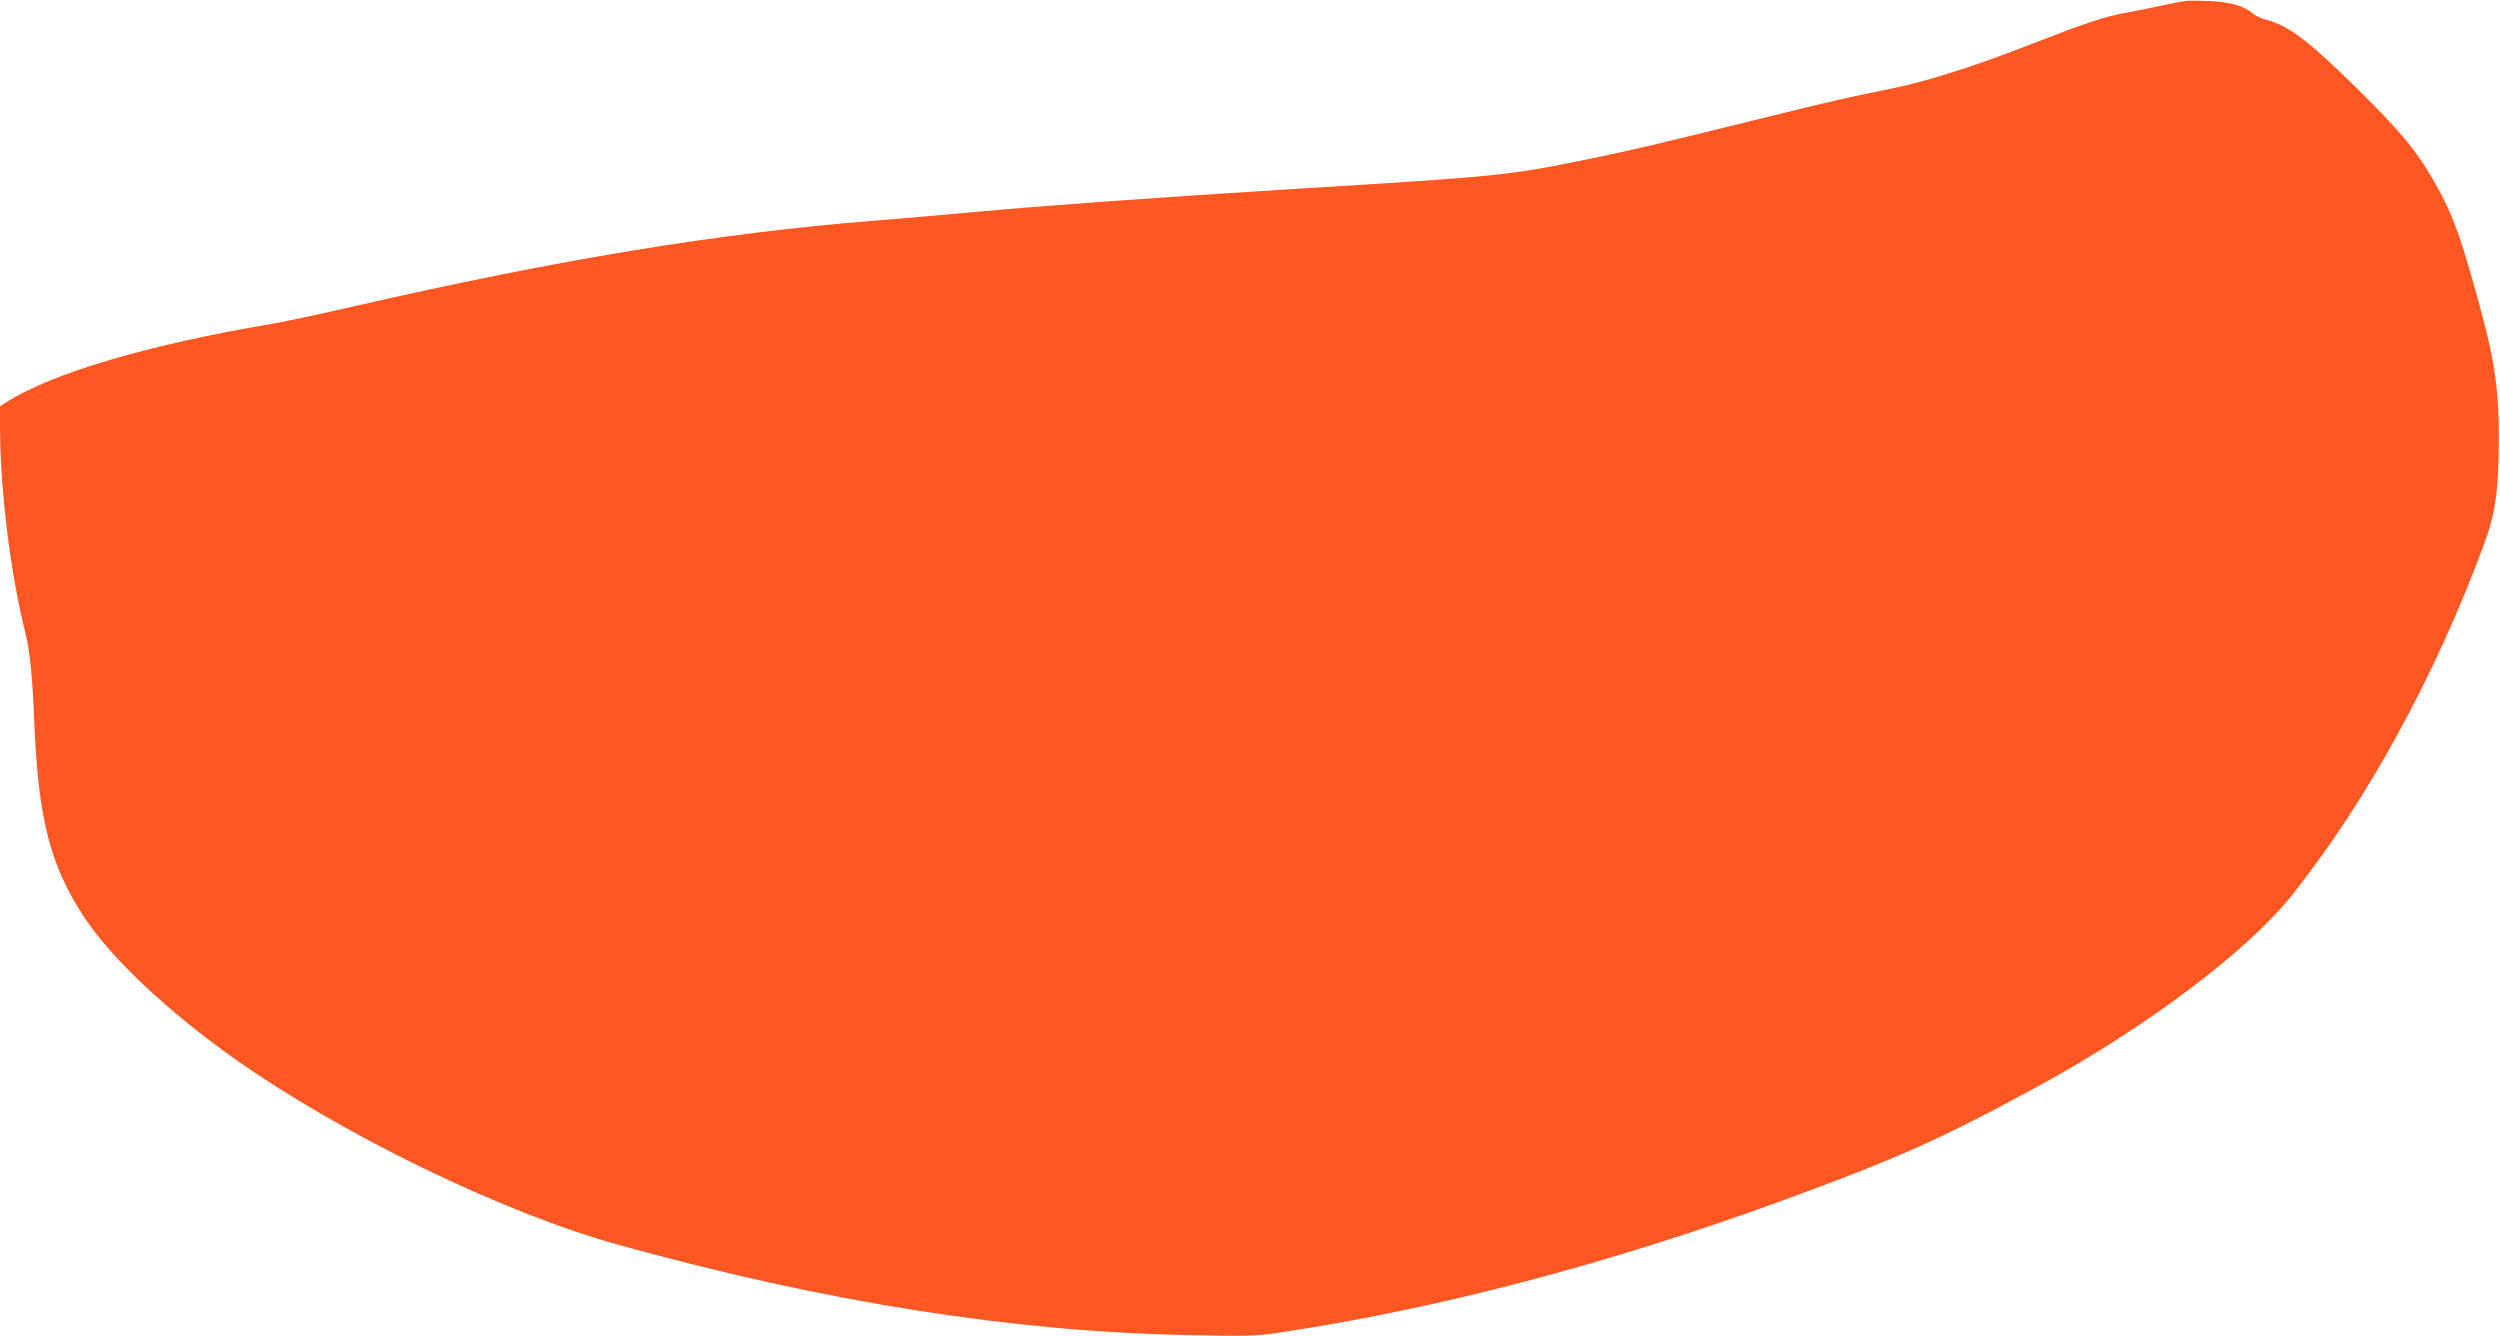
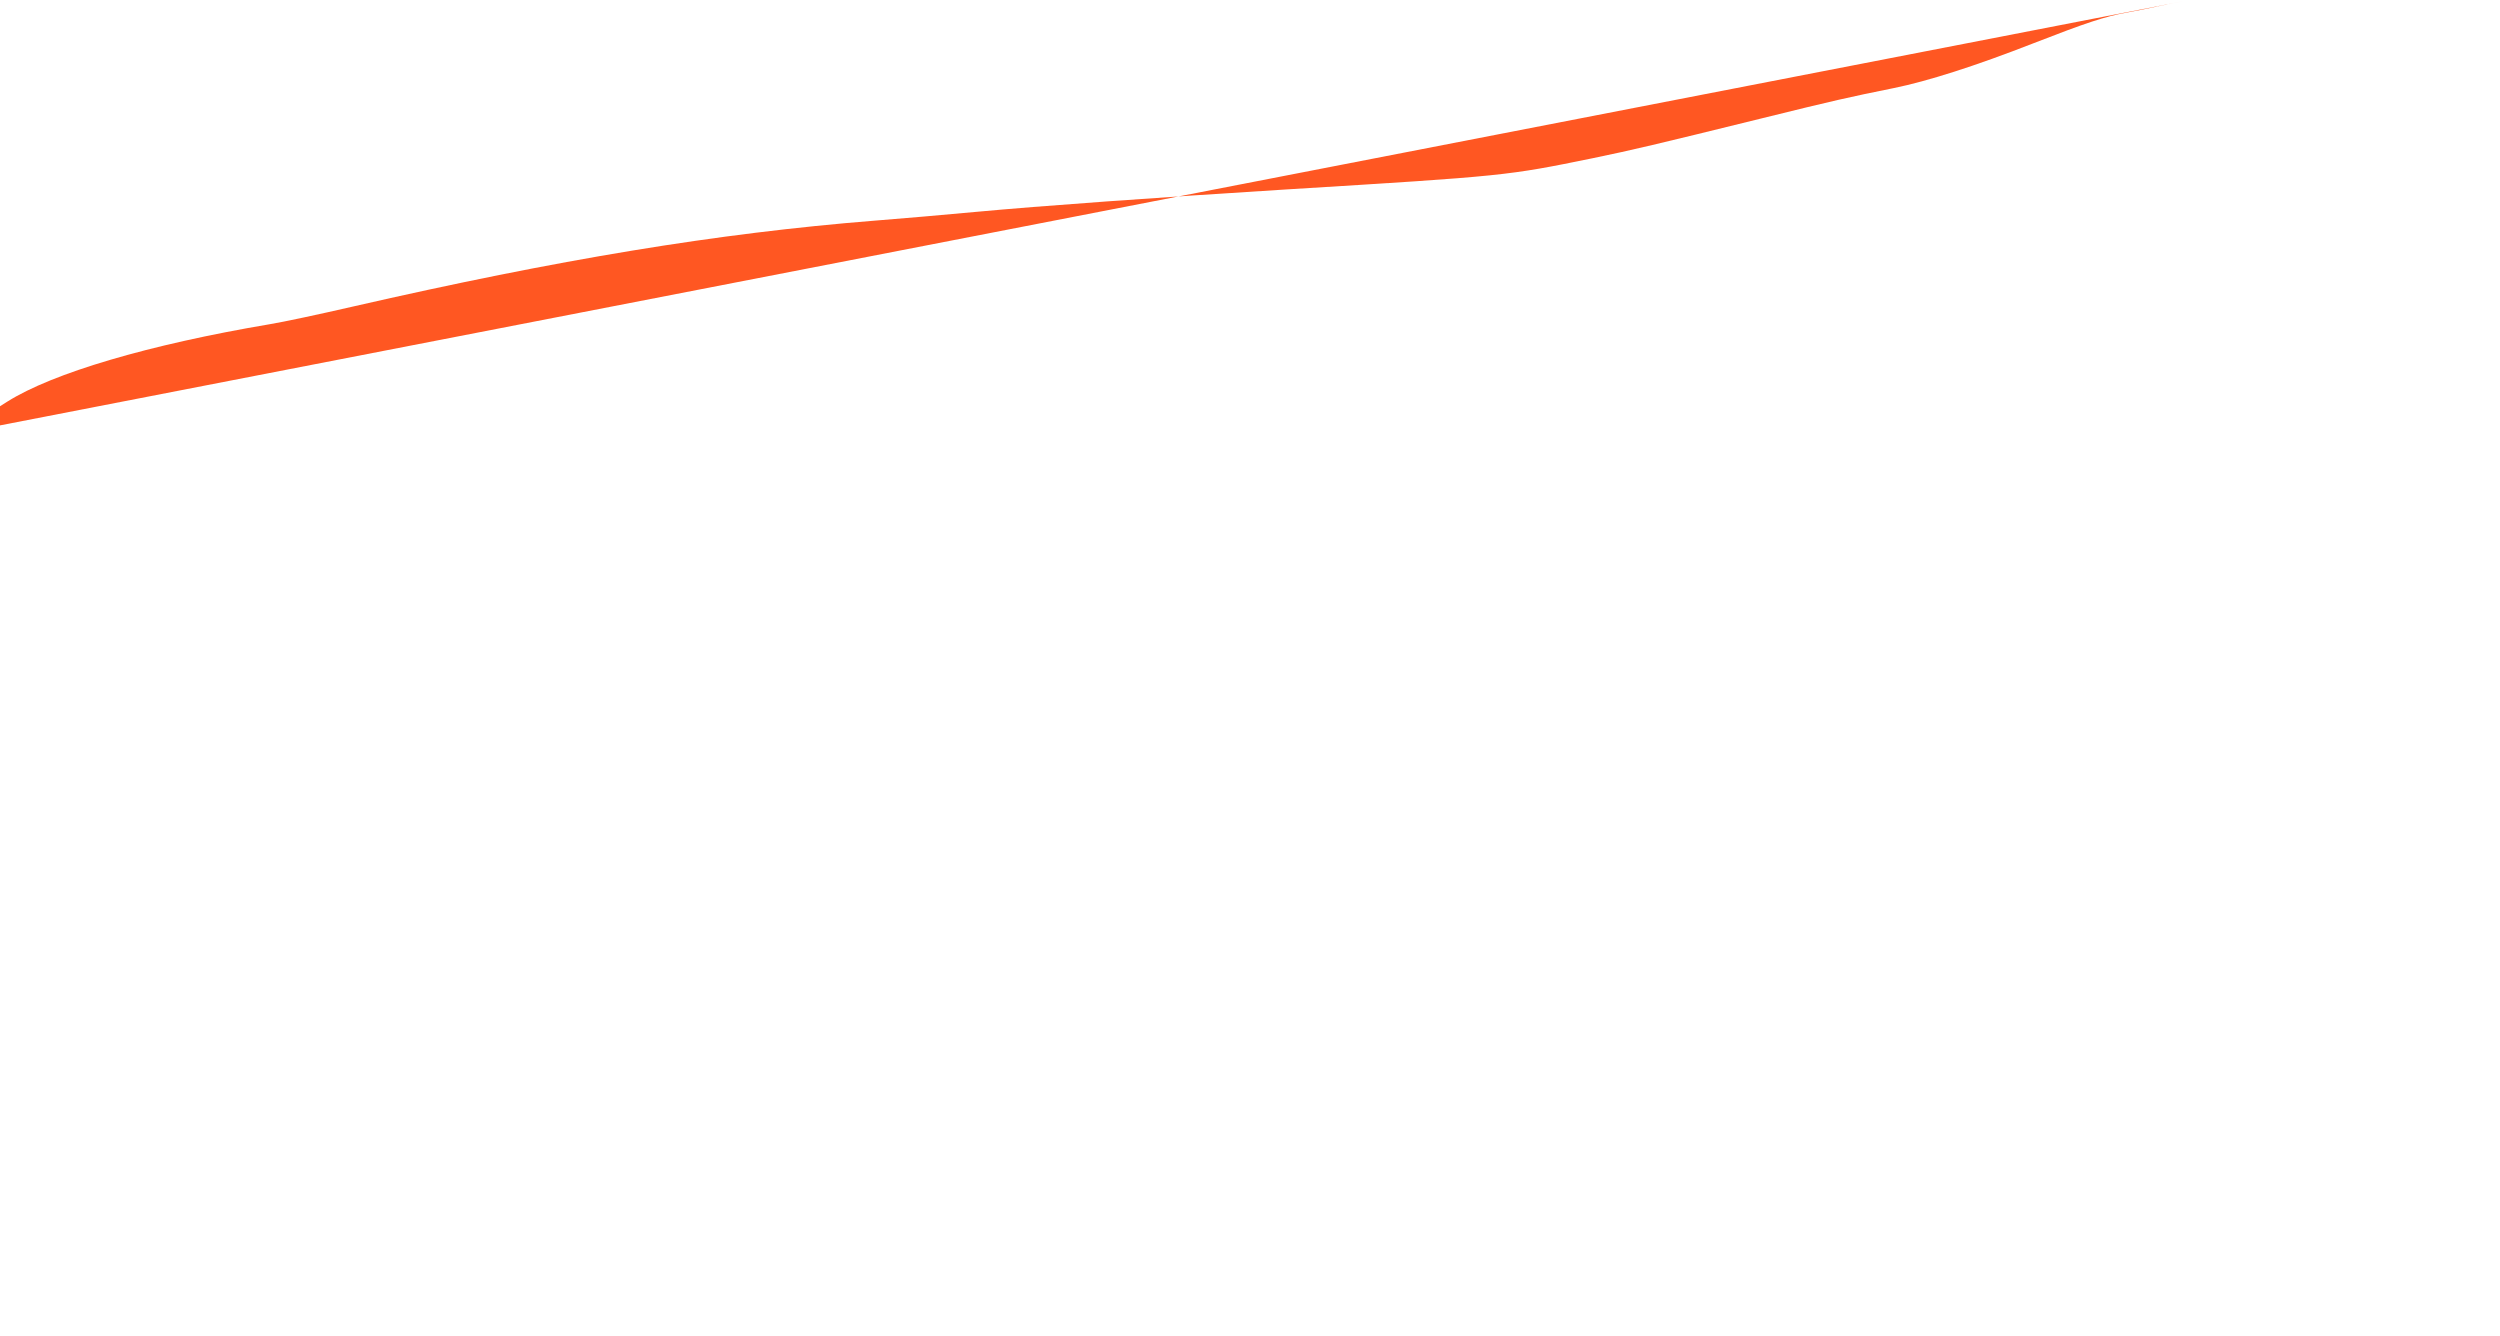
<svg xmlns="http://www.w3.org/2000/svg" version="1.0" width="1280pt" height="684pt" viewBox="0 0 1280 684" preserveAspectRatio="xMidYMid meet">
  <g transform="translate(0,684) scale(0.1,-0.1)" fill="#ff5722" stroke="none">
-     <path d="M11180 6834 c-14 -2 -65 -13 -115 -23 -49 -11 -130 -27 -179 -36 -106 -19 -204 -51 -476 -157 -294 -115 -541 -194 -714 -229 -232 -47 -304 -63 -676 -155 -552 -136 -653 -160 -865 -204 -441 -90 -446 -91 -1570 -160 -660 -41 -1257 -84 -1590 -115 -148 -14 -382 -34 -520 -45 -800 -64 -1614 -198 -2670 -440 -165 -38 -356 -79 -424 -90 -621 -105 -1111 -250 -1343 -396 l-38 -24 0 -98 c0 -324 53 -757 130 -1062 22 -87 37 -232 45 -445 20 -509 82 -751 263 -1021 140 -208 427 -477 762 -714 550 -389 1376 -790 1965 -953 1065 -295 2020 -446 2930 -463 271 -6 338 -4 435 10 819 121 1705 353 2615 686 571 209 798 311 1280 573 555 301 1079 694 1307 980 387 485 738 1127 989 1808 56 153 72 270 73 524 1 293 -25 442 -145 857 -63 217 -99 310 -166 433 -104 187 -177 277 -424 521 -246 241 -340 312 -459 344 -25 6 -54 21 -66 31 -41 38 -123 61 -229 64 -55 2 -111 2 -125 -1z" />
+     <path d="M11180 6834 c-14 -2 -65 -13 -115 -23 -49 -11 -130 -27 -179 -36 -106 -19 -204 -51 -476 -157 -294 -115 -541 -194 -714 -229 -232 -47 -304 -63 -676 -155 -552 -136 -653 -160 -865 -204 -441 -90 -446 -91 -1570 -160 -660 -41 -1257 -84 -1590 -115 -148 -14 -382 -34 -520 -45 -800 -64 -1614 -198 -2670 -440 -165 -38 -356 -79 -424 -90 -621 -105 -1111 -250 -1343 -396 l-38 -24 0 -98 z" />
  </g>
</svg>